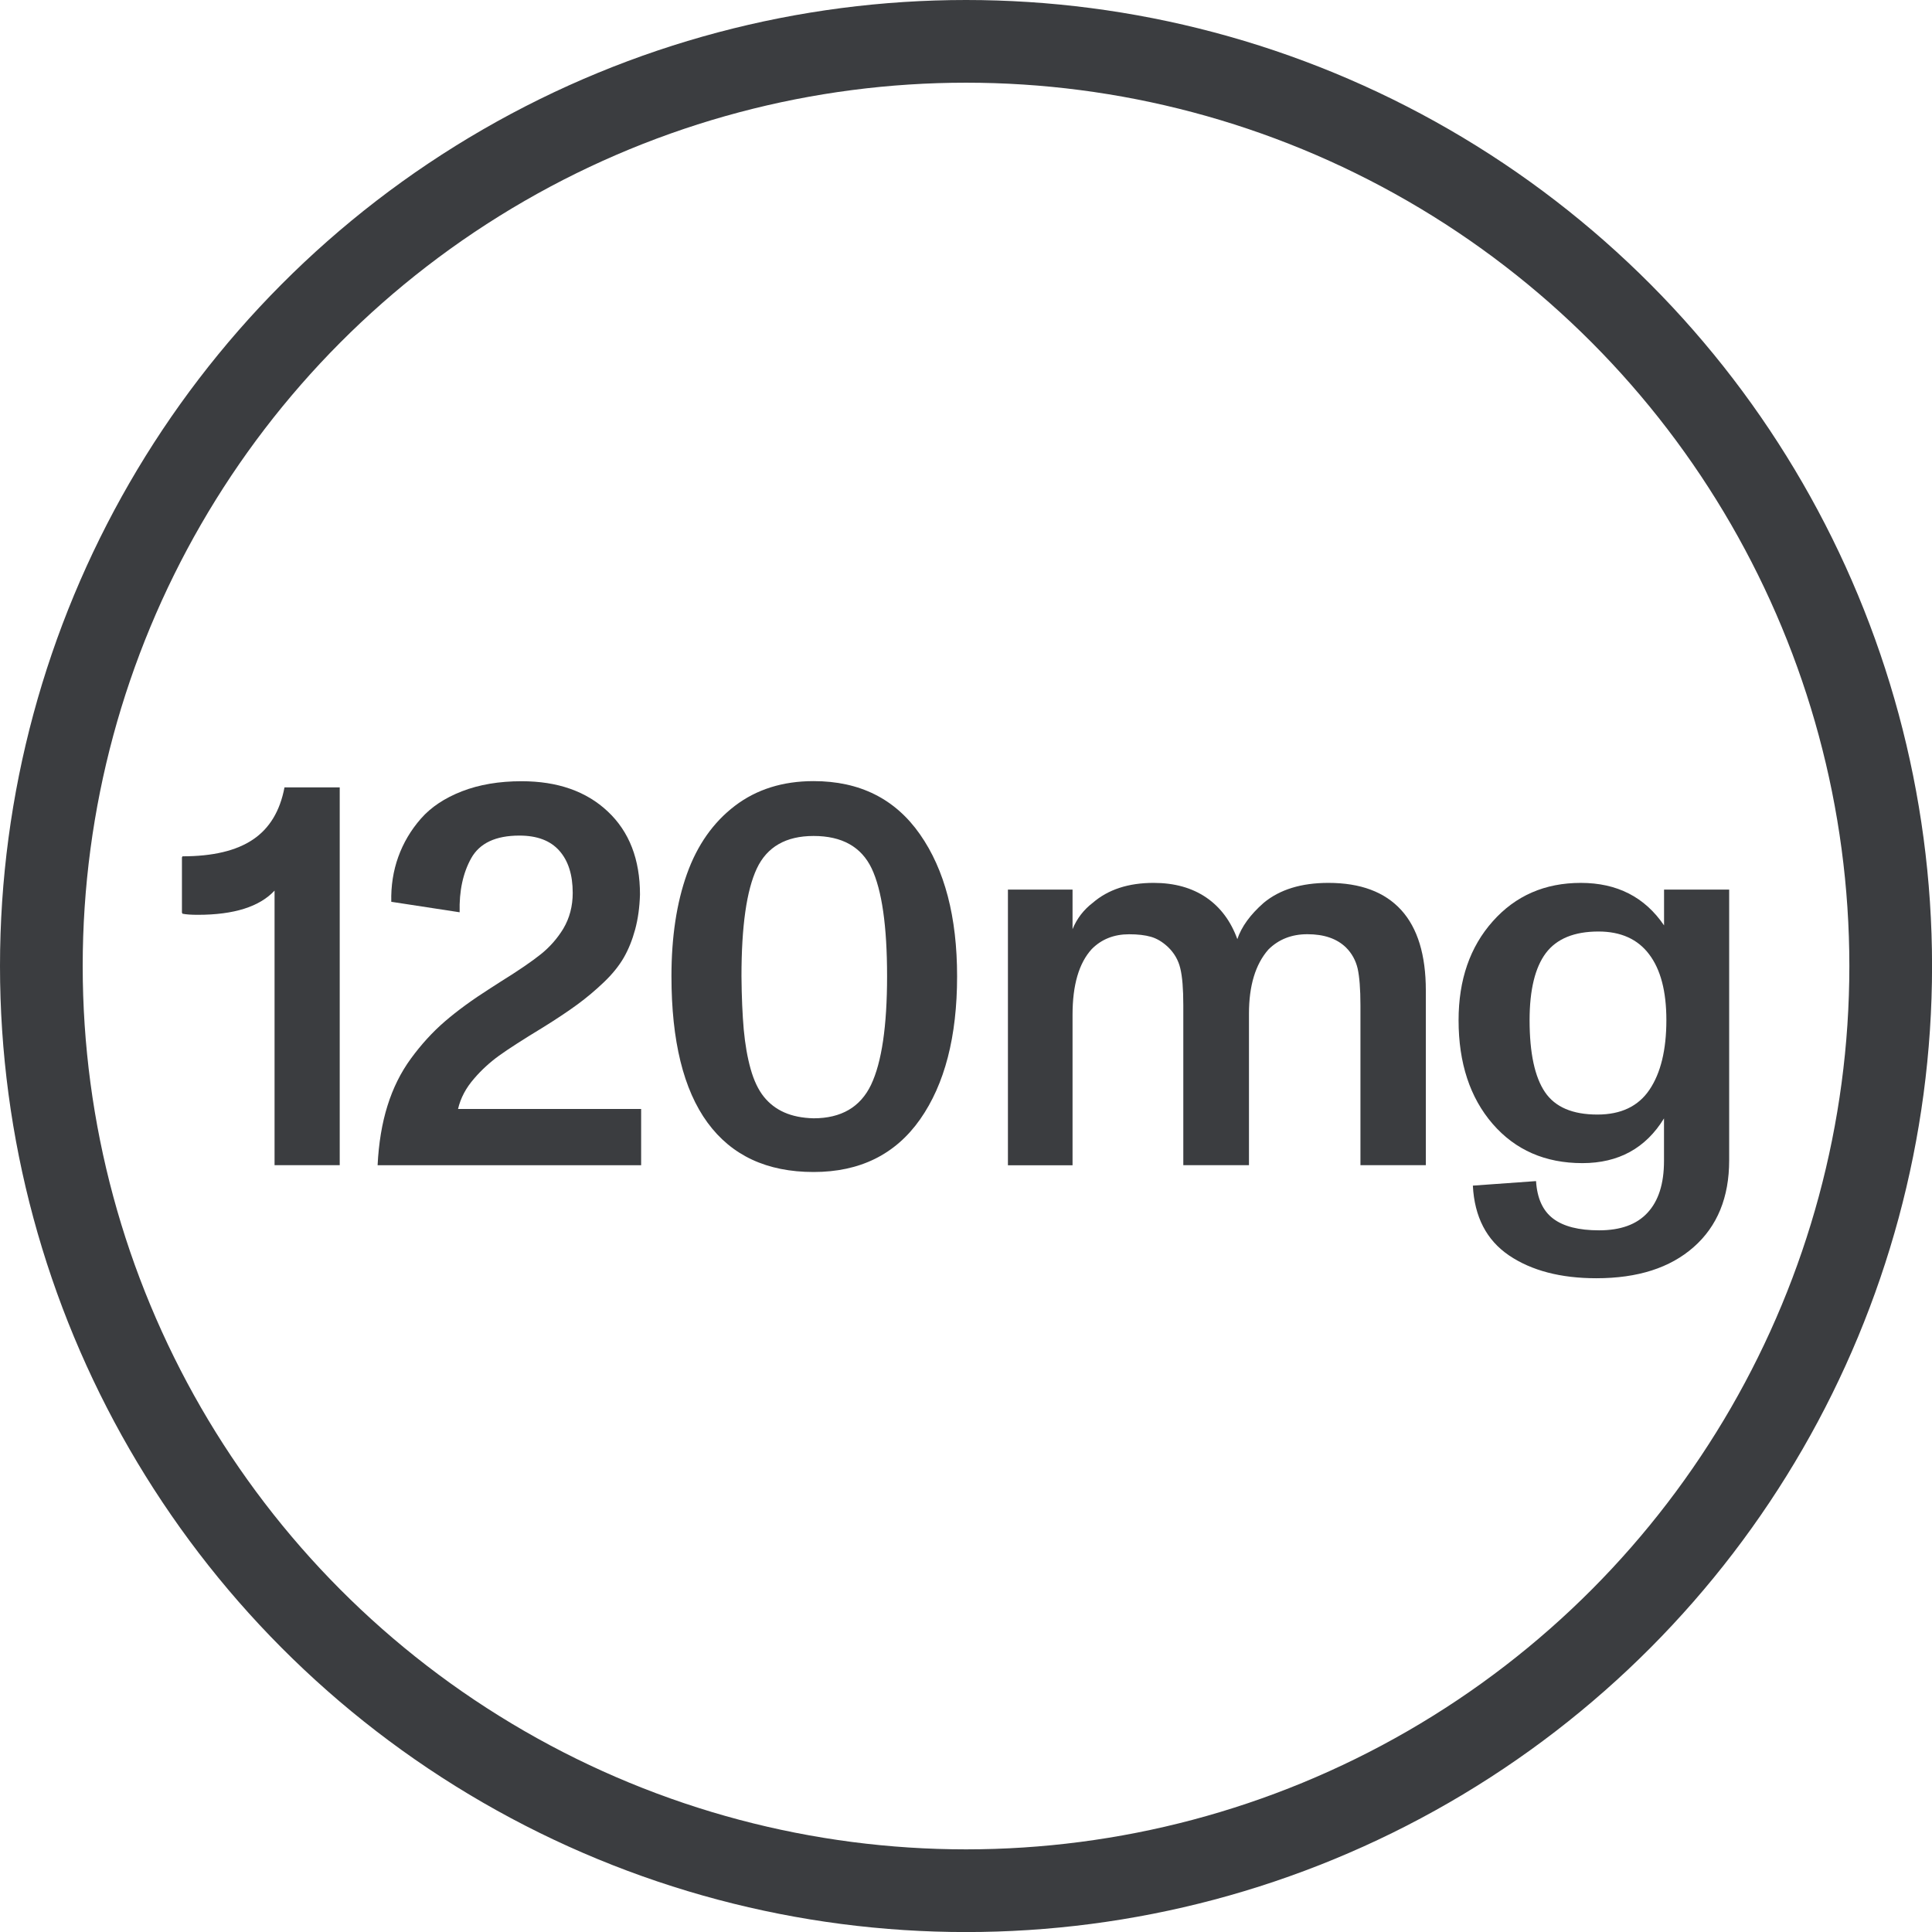
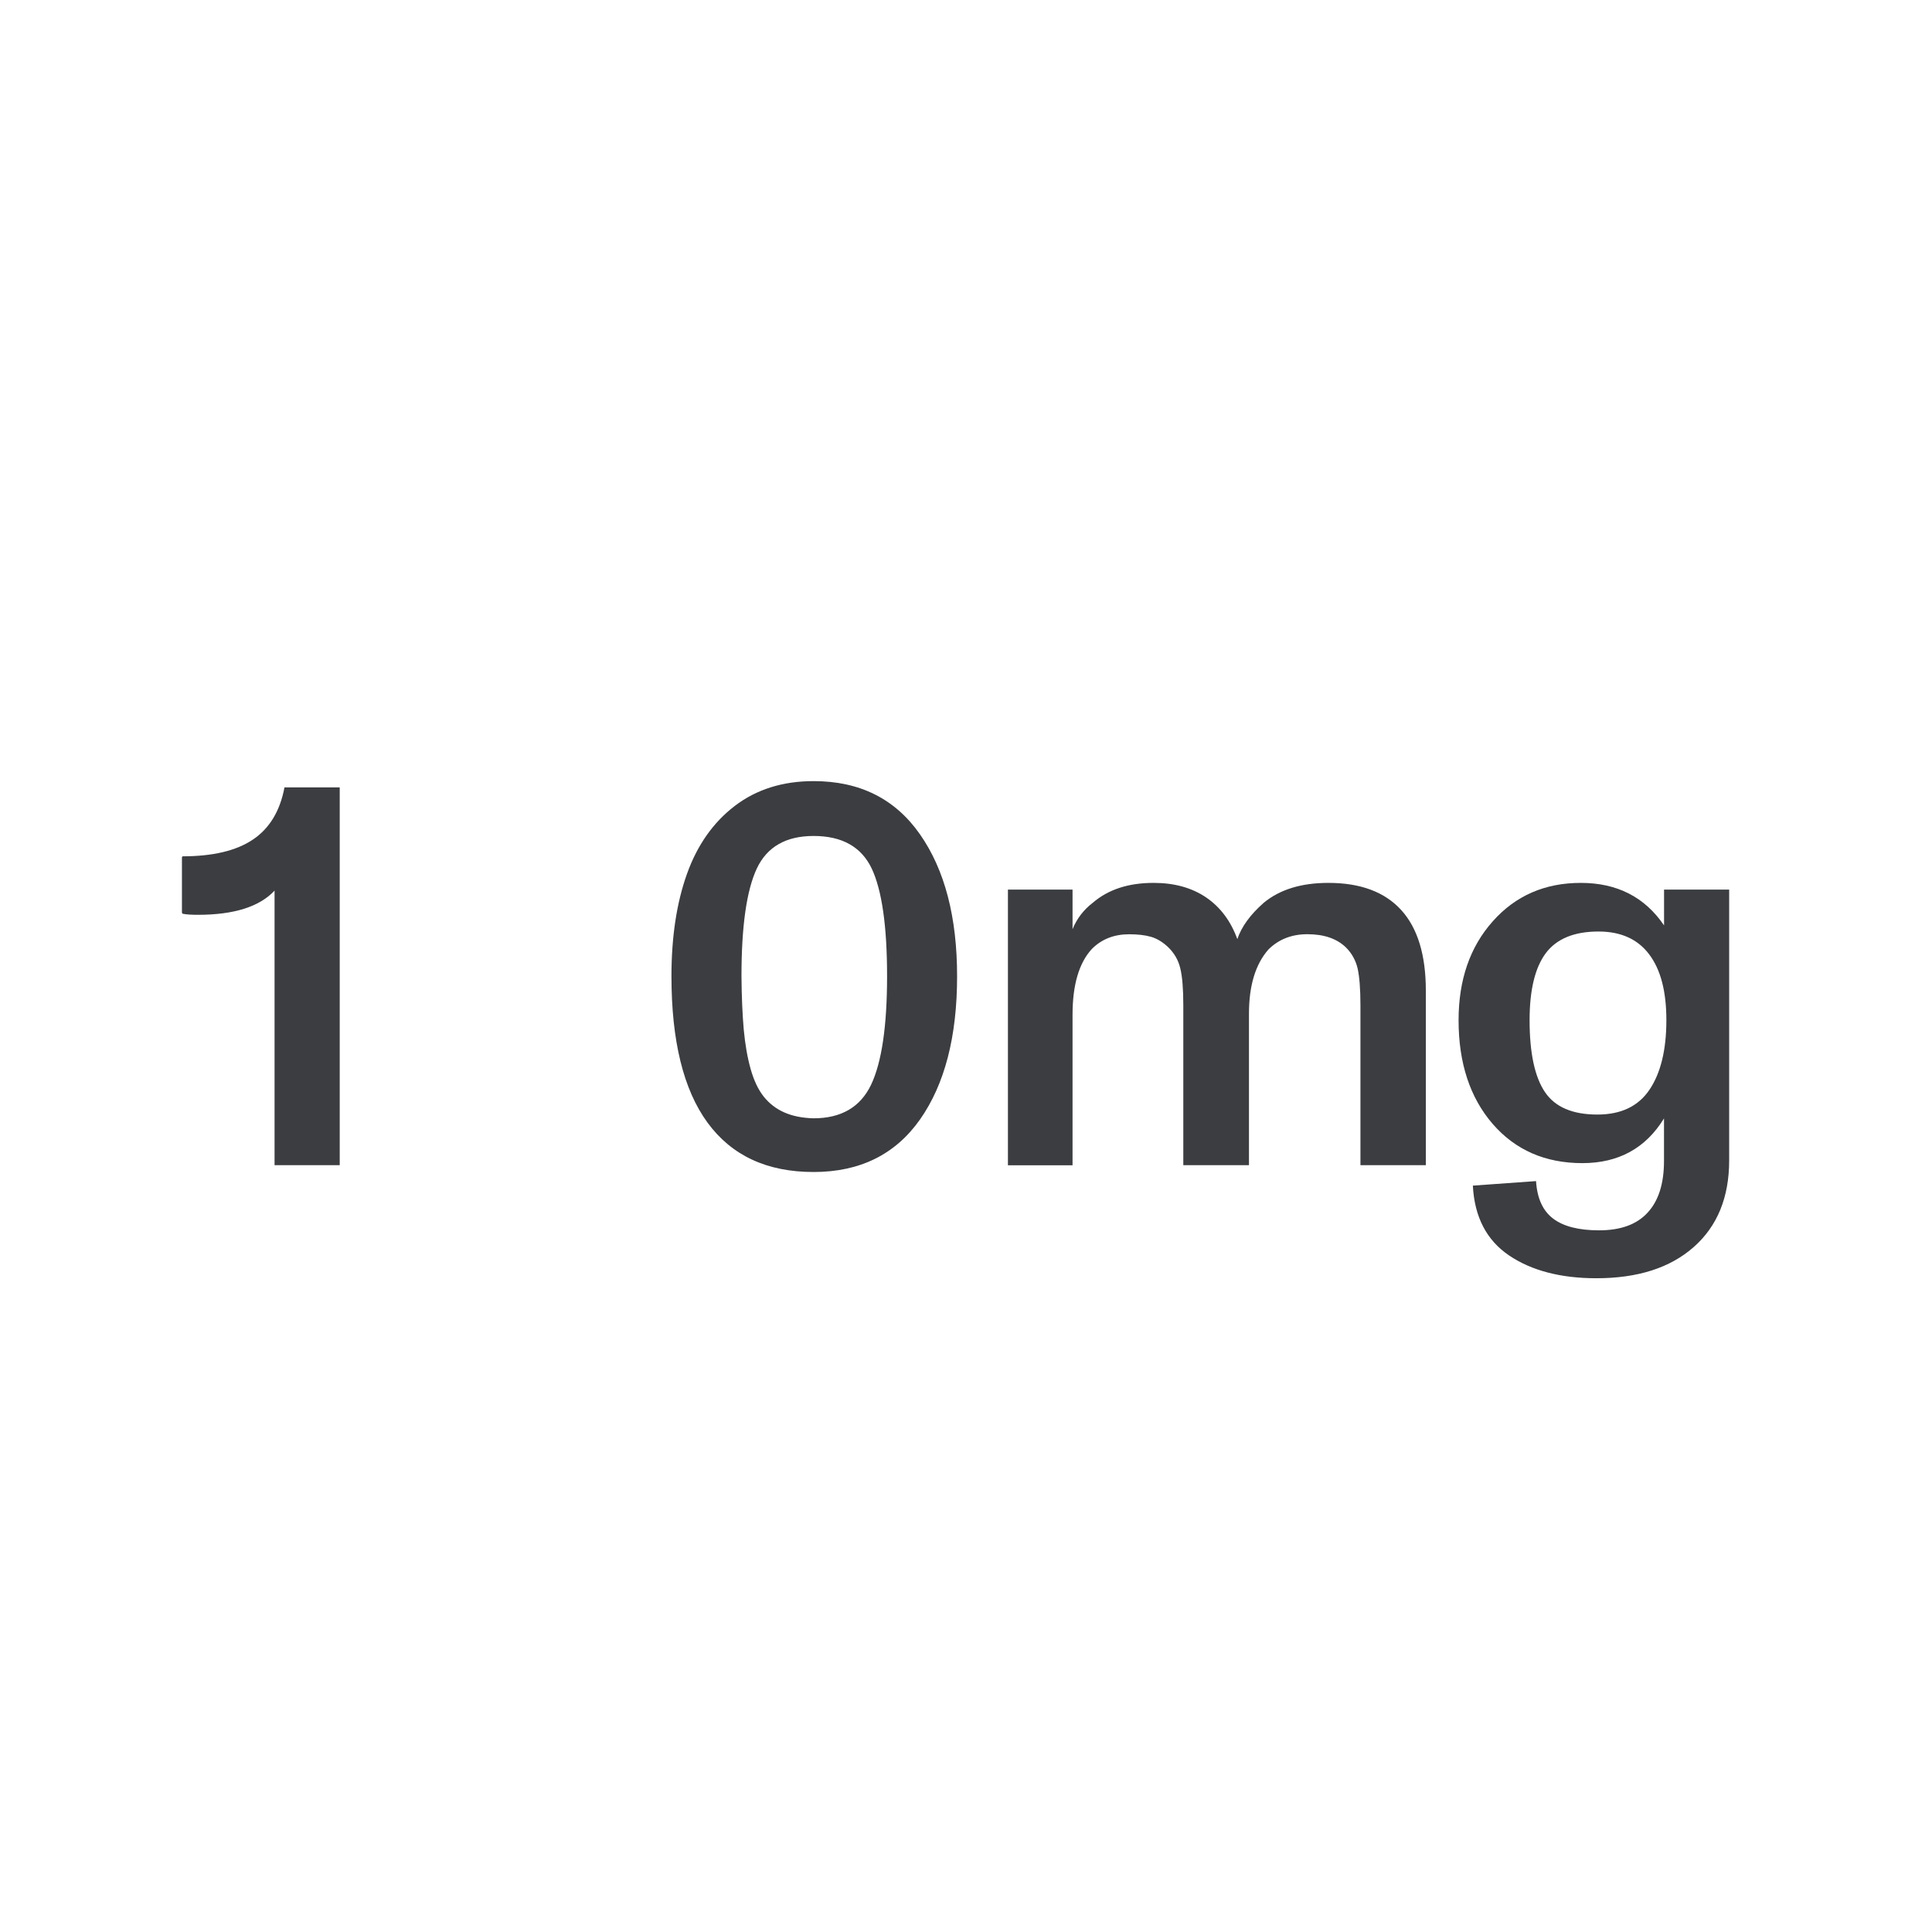
<svg xmlns="http://www.w3.org/2000/svg" version="1.1" id="Layer_1" x="0px" y="0px" width="35.043px" height="35.044px" viewBox="0 0 35.043 35.044" enable-background="new 0 0 35.043 35.044" xml:space="preserve">
  <g>
    <g>
      <g>
-         <circle fill="none" stroke="#3B3D40" stroke-width="1.5" stroke-miterlimit="10" cx="17.522" cy="17.522" r="16.772" />
-       </g>
+         </g>
    </g>
    <g>
      <path fill="#3B3D40" d="M6.162,14.284v6.85H4.98v-4.98c-0.273,0.293-0.737,0.439-1.392,0.439c-0.12,0-0.213-0.006-0.278-0.02    l-0.01-0.02v-1.001l0.01-0.02c0.55,0,0.976-0.101,1.276-0.303c0.302-0.202,0.493-0.518,0.574-0.947H6.162z" />
-       <path fill="#3B3D40" d="M11.629,20.115v1.02h-4.78c0.02-0.4,0.079-0.76,0.179-1.078c0.099-0.319,0.241-0.605,0.427-0.859    s0.391-0.479,0.615-0.672s0.498-0.393,0.82-0.598l0.19-0.122c0.325-0.202,0.569-0.369,0.732-0.5s0.298-0.286,0.405-0.461    c0.114-0.192,0.171-0.409,0.171-0.649c0-0.329-0.081-0.584-0.244-0.767s-0.403-0.273-0.723-0.273c-0.43,0-0.721,0.137-0.874,0.41    c-0.149,0.267-0.22,0.594-0.21,0.981l-1.24-0.19c-0.007-0.29,0.036-0.562,0.127-0.815s0.228-0.485,0.41-0.693    s0.431-0.374,0.744-0.496c0.314-0.122,0.675-0.183,1.082-0.183c0.654,0,1.176,0.183,1.564,0.549    c0.39,0.366,0.584,0.868,0.584,1.506c-0.007,0.231-0.036,0.443-0.088,0.635S11.4,17.22,11.314,17.37    c-0.087,0.15-0.206,0.298-0.359,0.444s-0.313,0.281-0.479,0.403s-0.374,0.261-0.625,0.417c-0.361,0.219-0.627,0.39-0.799,0.514    c-0.17,0.123-0.321,0.262-0.451,0.414c-0.149,0.17-0.247,0.354-0.293,0.553H11.629z" />
      <path fill="#3B3D40" d="M12.179,17.707c0-0.713,0.094-1.332,0.281-1.855c0.187-0.524,0.477-0.936,0.869-1.235    c0.392-0.299,0.868-0.449,1.428-0.449c0.837,0,1.479,0.321,1.929,0.964s0.674,1.501,0.674,2.576c0,1.093-0.224,1.958-0.671,2.595    c-0.448,0.637-1.092,0.955-1.932,0.955c-0.847,0-1.487-0.299-1.924-0.896S12.179,18.878,12.179,17.707z M16.09,17.707    c0-0.912-0.094-1.563-0.28-1.956c-0.188-0.392-0.538-0.588-1.053-0.588c-0.501,0-0.845,0.197-1.03,0.591s-0.278,1.045-0.278,1.953    c0.003,0.377,0.018,0.7,0.041,0.966c0.025,0.268,0.066,0.506,0.125,0.716s0.139,0.378,0.239,0.503s0.225,0.221,0.371,0.285    c0.146,0.065,0.324,0.102,0.532,0.107c0.501,0,0.849-0.203,1.043-0.609C15.993,19.268,16.09,18.612,16.09,17.707z" />
      <path fill="#3B3D40" d="M25.862,17.966v3.168h-1.186v-2.9c0-0.296-0.018-0.519-0.051-0.667c-0.035-0.148-0.105-0.276-0.213-0.383    c-0.166-0.16-0.398-0.239-0.699-0.239c-0.285,0-0.521,0.093-0.707,0.278c-0.234,0.267-0.352,0.654-0.352,1.163v2.748h-1.191v-2.9    c0-0.299-0.018-0.523-0.055-0.671c-0.035-0.148-0.109-0.277-0.225-0.388c-0.098-0.091-0.199-0.152-0.307-0.183    s-0.24-0.046-0.396-0.046c-0.273,0-0.5,0.089-0.678,0.269c-0.232,0.254-0.348,0.651-0.348,1.192v2.729h-1.172v-5h1.172v0.718    c0.078-0.192,0.201-0.352,0.367-0.479c0.279-0.241,0.646-0.361,1.104-0.361c0.377,0,0.695,0.089,0.955,0.266    c0.258,0.177,0.445,0.429,0.563,0.754c0.076-0.225,0.234-0.444,0.479-0.659c0.291-0.241,0.682-0.361,1.172-0.361    c0.584,0,1.023,0.165,1.322,0.493C25.713,16.834,25.862,17.321,25.862,17.966z" />
      <path fill="#3B3D40" d="M31.364,16.135v4.912c0,0.671-0.215,1.195-0.643,1.572c-0.428,0.378-1.016,0.566-1.766,0.566    c-0.646,0-1.176-0.138-1.584-0.414c-0.408-0.277-0.627-0.699-0.656-1.266l1.146-0.082c0.02,0.313,0.123,0.539,0.311,0.681    s0.465,0.212,0.832,0.212c0.389,0,0.682-0.105,0.879-0.319c0.199-0.214,0.299-0.526,0.299-0.94v-0.771    c-0.332,0.541-0.826,0.811-1.48,0.811c-0.674,0-1.217-0.237-1.629-0.713c-0.41-0.475-0.617-1.102-0.617-1.879    c0-0.733,0.207-1.331,0.621-1.795c0.412-0.464,0.945-0.696,1.596-0.696c0.658,0,1.16,0.257,1.51,0.771v-0.649H31.364z     M30.225,18.503c0-0.521-0.104-0.919-0.313-1.194c-0.207-0.275-0.514-0.413-0.918-0.413c-0.439,0-0.758,0.13-0.955,0.391    c-0.195,0.26-0.295,0.666-0.295,1.216c0,0.599,0.094,1.033,0.279,1.306s0.502,0.407,0.951,0.407c0.428,0,0.742-0.15,0.945-0.451    S30.225,19.043,30.225,18.503z" />
    </g>
  </g>
</svg>